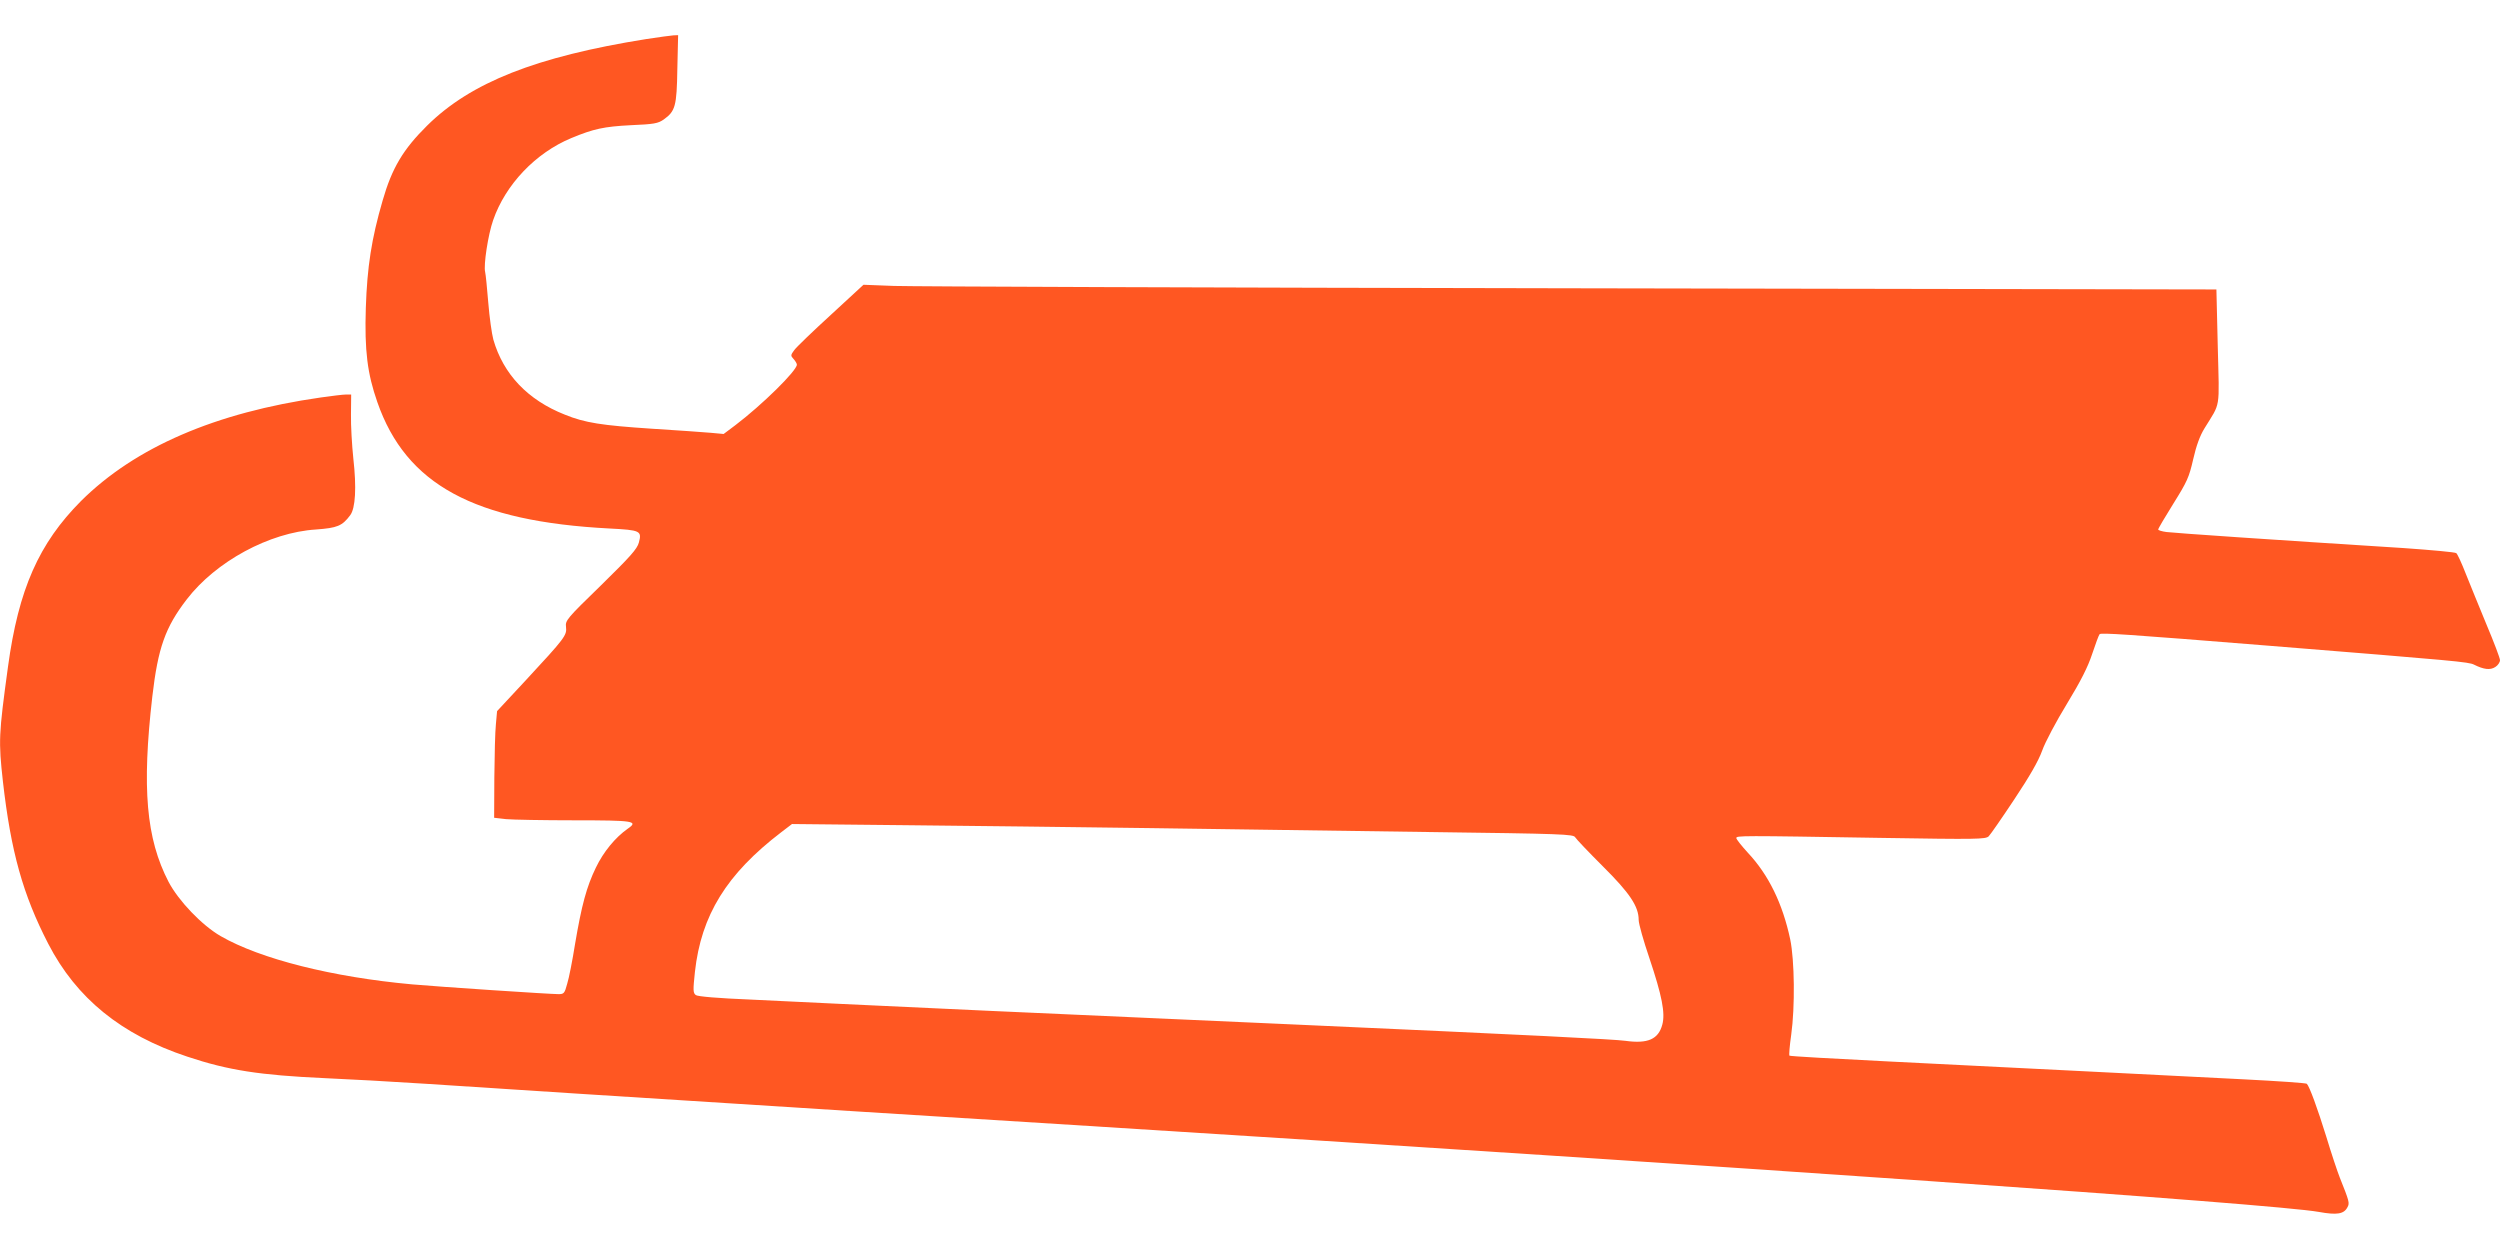
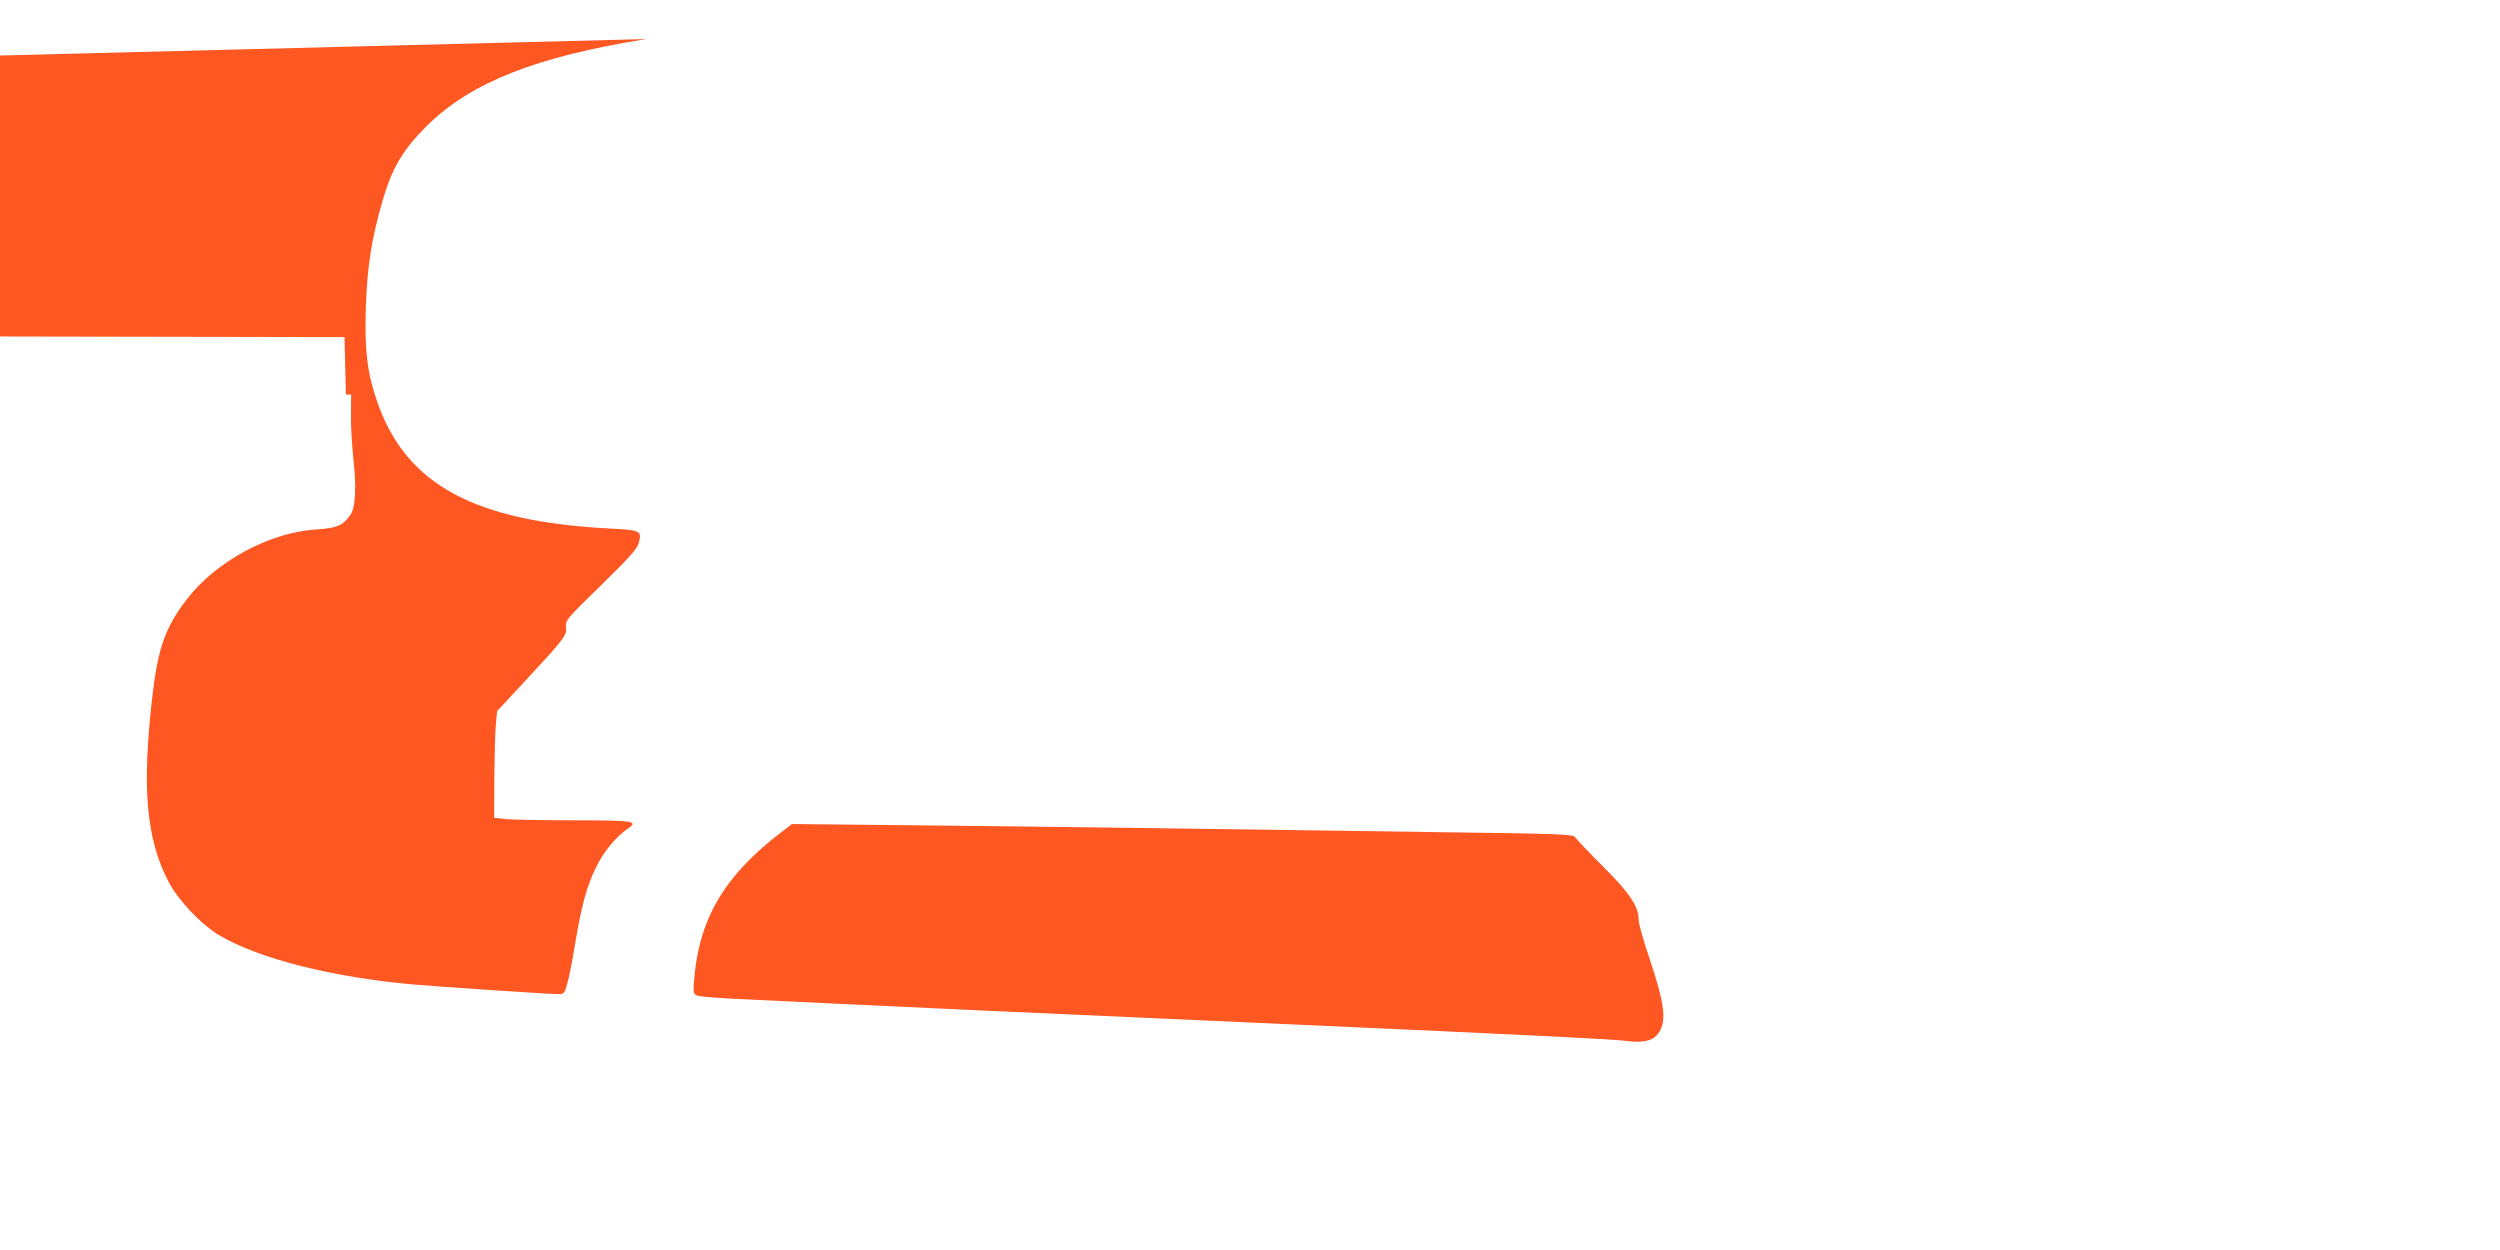
<svg xmlns="http://www.w3.org/2000/svg" version="1.0" width="1280pt" height="640pt" viewBox="0 0 1280 640" preserveAspectRatio="xMidYMid meet">
  <g transform="translate(0,640) scale(0.1,-0.1)" fill="#ff5722" stroke="none">
-     <path d="M3309 6200 c-564 -90 -899 -222 -1123 -444 -122 -121 -179 -216 -227 -383 -57 -196 -79 -339 -86 -549 -7 -220 8 -337 59 -483 147 -422 496 -611 1190 -647 157 -8 165 -12 149 -72 -9 -33 -44 -72 -194 -219 -177 -172 -183 -180 -179 -213 5 -43 -5 -56 -206 -273 l-147 -158 -6 -67 c-4 -37 -7 -160 -8 -273 l-1 -206 61 -7 c34 -3 192 -6 350 -6 305 0 330 -4 273 -43 -64 -45 -124 -118 -163 -199 -48 -99 -73 -192 -107 -393 -13 -82 -31 -174 -40 -202 -13 -49 -17 -53 -44 -53 -45 0 -617 38 -750 50 -408 37 -777 130 -980 247 -97 56 -216 181 -267 278 -115 222 -137 480 -83 950 29 248 66 353 176 496 149 194 423 343 662 358 109 8 134 18 175 73 27 36 33 141 16 291 -7 67 -13 168 -12 225 l1 102 -27 0 c-14 0 -72 -7 -128 -15 -540 -77 -951 -255 -1228 -530 -216 -217 -320 -452 -374 -848 -48 -351 -49 -381 -26 -589 41 -359 102 -578 232 -830 144 -279 374 -466 712 -578 209 -70 373 -95 701 -110 118 -5 352 -18 520 -29 168 -11 521 -34 785 -51 264 -17 618 -39 786 -50 169 -11 954 -61 1745 -110 3418 -214 6150 -404 6376 -445 94 -17 129 -11 147 24 12 21 9 31 -39 151 -12 30 -44 126 -70 212 -45 145 -85 254 -99 269 -3 4 -150 14 -326 23 -176 9 -540 27 -810 41 -269 13 -719 36 -999 50 -280 14 -512 27 -514 30 -3 3 1 51 9 107 20 144 17 381 -5 488 -39 184 -111 331 -217 444 -32 35 -59 69 -59 75 0 13 19 13 740 1 495 -8 536 -7 552 8 9 9 68 94 131 189 79 119 123 195 143 250 15 43 72 150 127 240 71 117 107 188 129 255 17 51 34 97 38 101 8 8 133 0 865 -59 968 -78 1024 -83 1052 -97 50 -25 83 -29 109 -12 13 8 24 24 24 35 0 10 -31 92 -69 182 -37 90 -85 207 -106 260 -21 54 -43 102 -49 106 -6 5 -128 16 -271 26 -665 42 -1174 77 -1212 82 -24 3 -43 9 -43 13 0 5 35 64 78 133 70 112 80 134 101 226 16 70 34 120 58 159 84 137 76 89 68 417 l-7 294 -3307 6 c-1818 3 -3377 9 -3463 12 l-157 6 -167 -154 c-92 -84 -176 -165 -187 -180 -19 -26 -20 -29 -4 -46 9 -10 17 -23 17 -29 0 -31 -178 -206 -315 -310 l-60 -45 -65 6 c-36 3 -172 13 -303 21 -256 17 -342 30 -445 72 -190 75 -315 207 -366 384 -8 29 -20 115 -26 189 -6 74 -13 145 -16 157 -9 35 15 192 41 266 63 182 217 344 400 420 113 47 167 59 305 66 119 5 139 9 168 29 60 43 67 68 70 260 l4 172 -24 -1 c-13 -1 -75 -9 -139 -19z m2586 -4040 c374 -5 1013 -14 1420 -20 690 -9 741 -11 750 -27 6 -10 69 -76 141 -148 139 -138 184 -206 184 -275 0 -20 25 -108 55 -196 64 -191 82 -281 66 -340 -20 -75 -74 -99 -189 -83 -59 8 -473 29 -1704 84 -186 8 -488 22 -670 30 -183 8 -585 26 -893 40 -308 14 -645 30 -750 35 -104 5 -311 15 -458 22 -173 7 -274 16 -284 23 -15 11 -15 24 -5 119 32 290 162 501 442 715 l55 42 580 -6 c319 -3 886 -10 1260 -15z" />
+     <path d="M3309 6200 c-564 -90 -899 -222 -1123 -444 -122 -121 -179 -216 -227 -383 -57 -196 -79 -339 -86 -549 -7 -220 8 -337 59 -483 147 -422 496 -611 1190 -647 157 -8 165 -12 149 -72 -9 -33 -44 -72 -194 -219 -177 -172 -183 -180 -179 -213 5 -43 -5 -56 -206 -273 l-147 -158 -6 -67 c-4 -37 -7 -160 -8 -273 l-1 -206 61 -7 c34 -3 192 -6 350 -6 305 0 330 -4 273 -43 -64 -45 -124 -118 -163 -199 -48 -99 -73 -192 -107 -393 -13 -82 -31 -174 -40 -202 -13 -49 -17 -53 -44 -53 -45 0 -617 38 -750 50 -408 37 -777 130 -980 247 -97 56 -216 181 -267 278 -115 222 -137 480 -83 950 29 248 66 353 176 496 149 194 423 343 662 358 109 8 134 18 175 73 27 36 33 141 16 291 -7 67 -13 168 -12 225 l1 102 -27 0 l-7 294 -3307 6 c-1818 3 -3377 9 -3463 12 l-157 6 -167 -154 c-92 -84 -176 -165 -187 -180 -19 -26 -20 -29 -4 -46 9 -10 17 -23 17 -29 0 -31 -178 -206 -315 -310 l-60 -45 -65 6 c-36 3 -172 13 -303 21 -256 17 -342 30 -445 72 -190 75 -315 207 -366 384 -8 29 -20 115 -26 189 -6 74 -13 145 -16 157 -9 35 15 192 41 266 63 182 217 344 400 420 113 47 167 59 305 66 119 5 139 9 168 29 60 43 67 68 70 260 l4 172 -24 -1 c-13 -1 -75 -9 -139 -19z m2586 -4040 c374 -5 1013 -14 1420 -20 690 -9 741 -11 750 -27 6 -10 69 -76 141 -148 139 -138 184 -206 184 -275 0 -20 25 -108 55 -196 64 -191 82 -281 66 -340 -20 -75 -74 -99 -189 -83 -59 8 -473 29 -1704 84 -186 8 -488 22 -670 30 -183 8 -585 26 -893 40 -308 14 -645 30 -750 35 -104 5 -311 15 -458 22 -173 7 -274 16 -284 23 -15 11 -15 24 -5 119 32 290 162 501 442 715 l55 42 580 -6 c319 -3 886 -10 1260 -15z" />
  </g>
</svg>